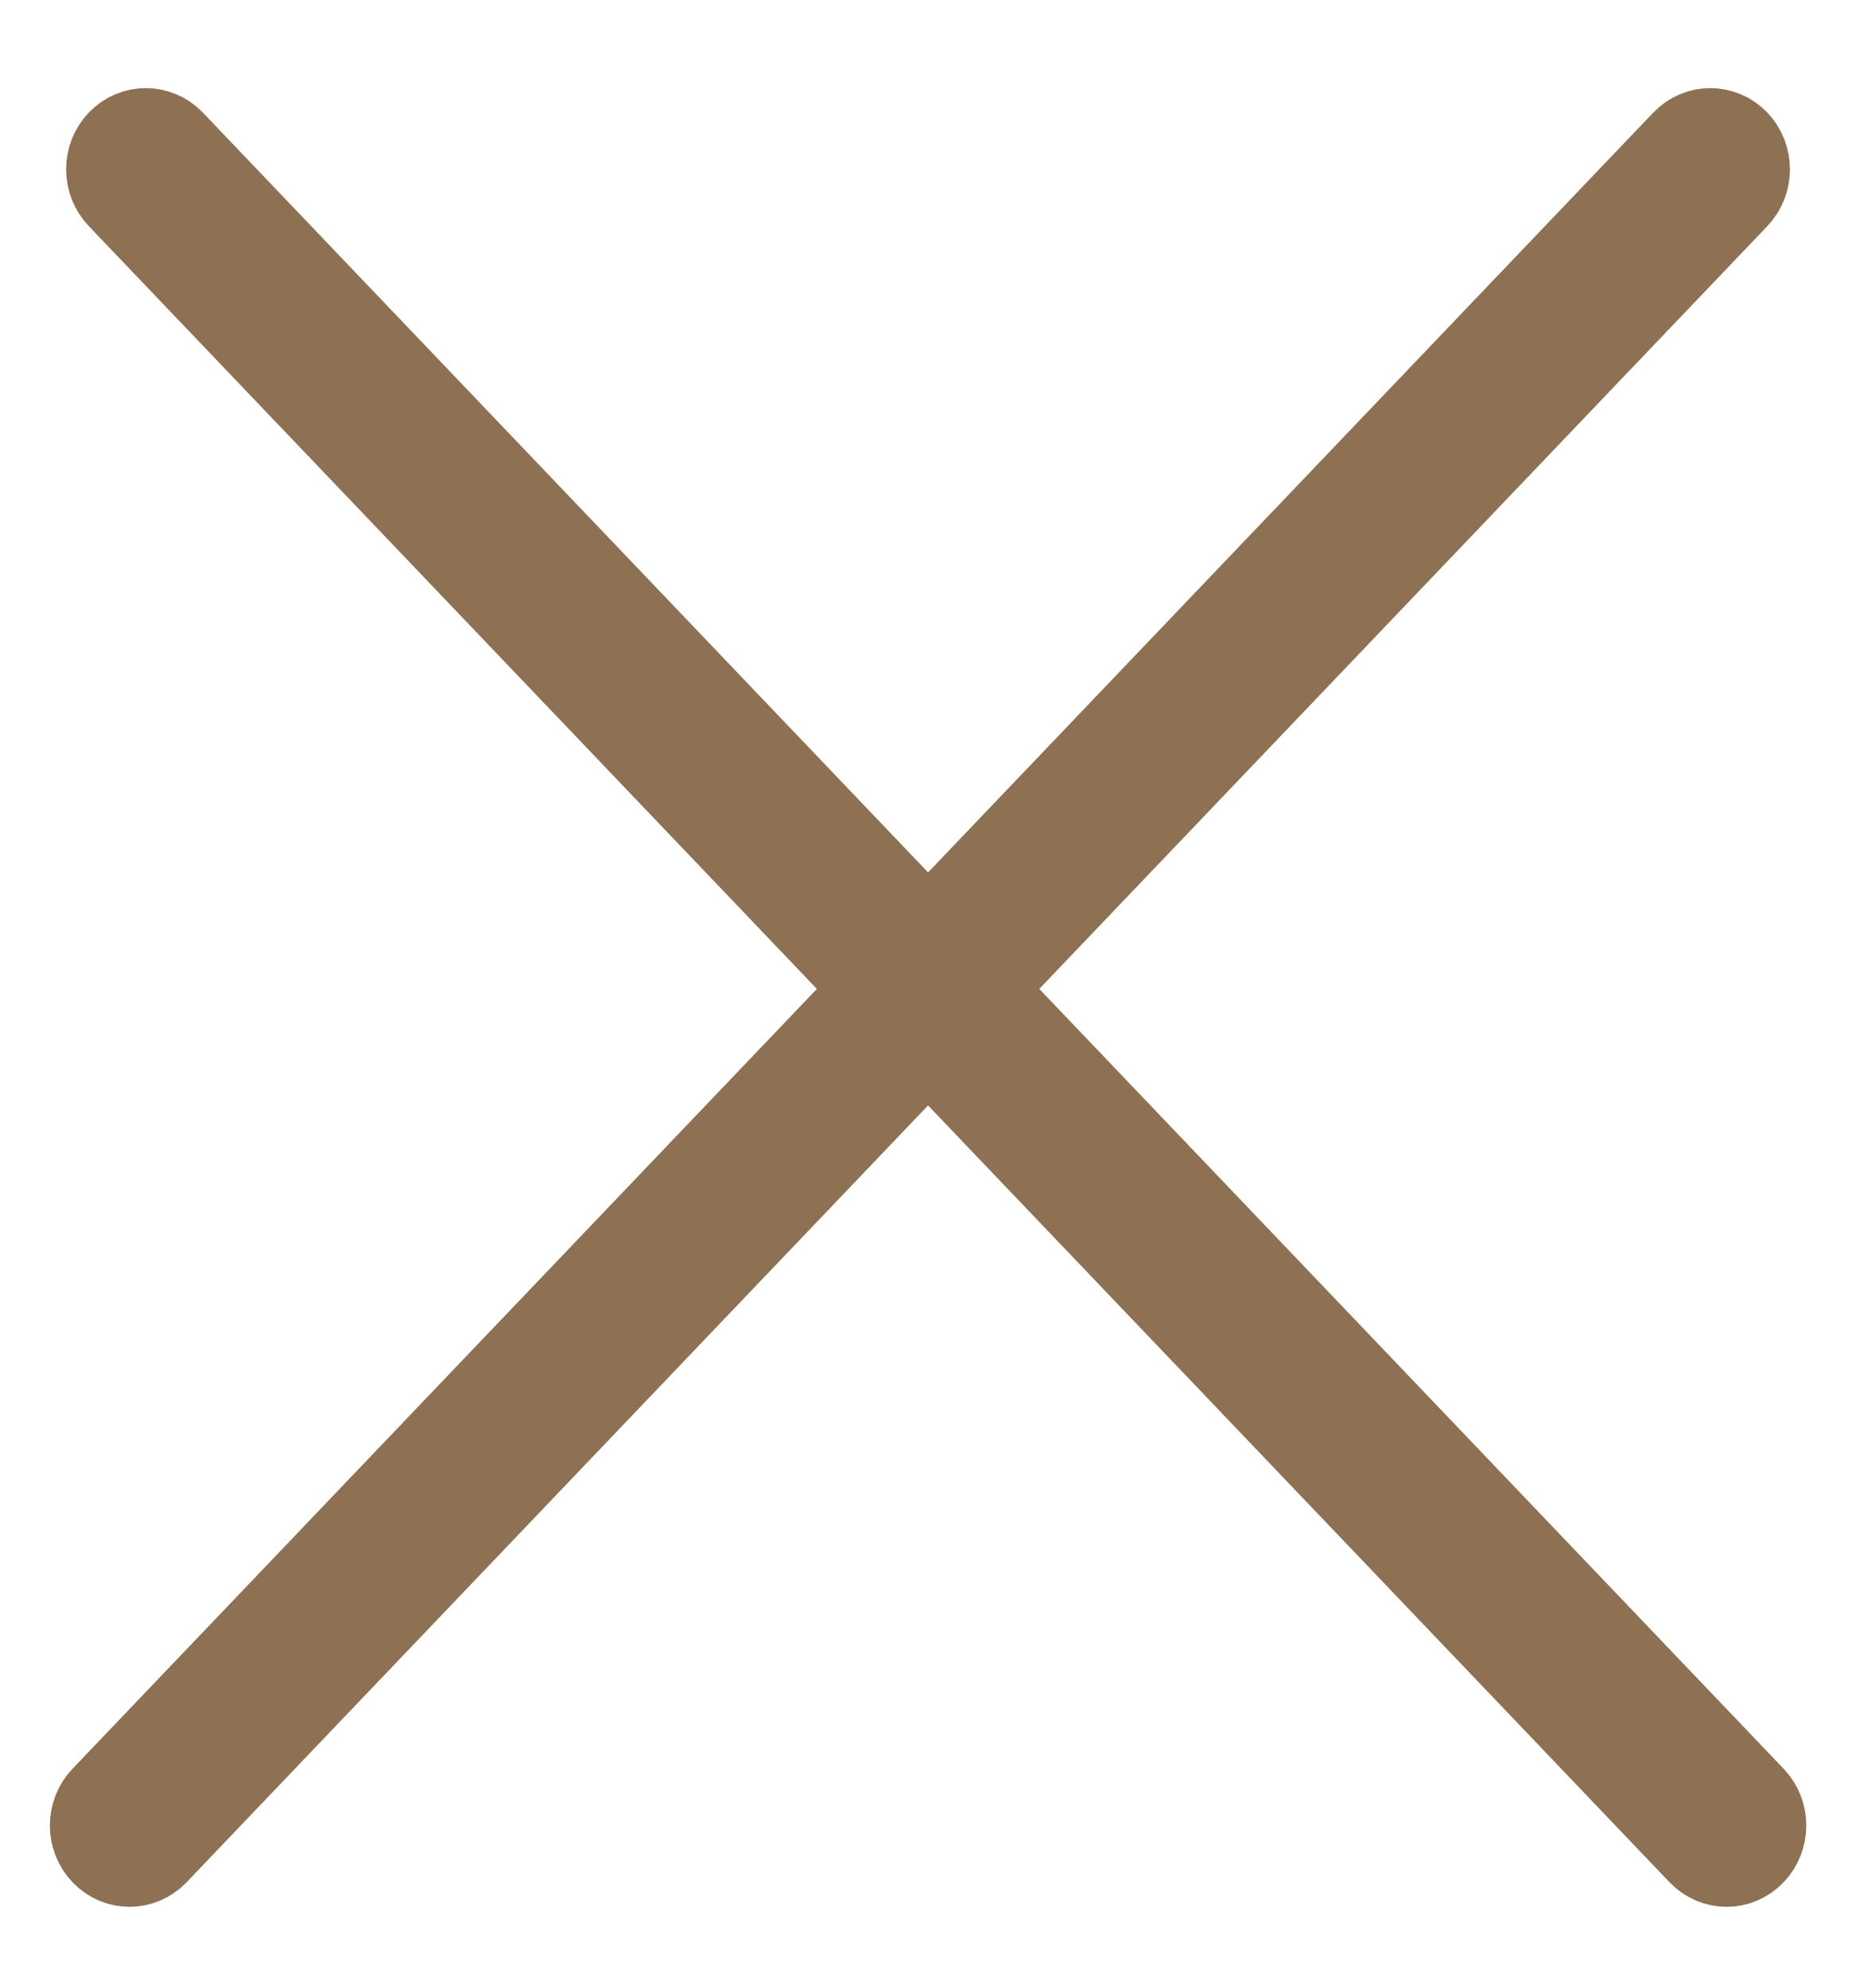
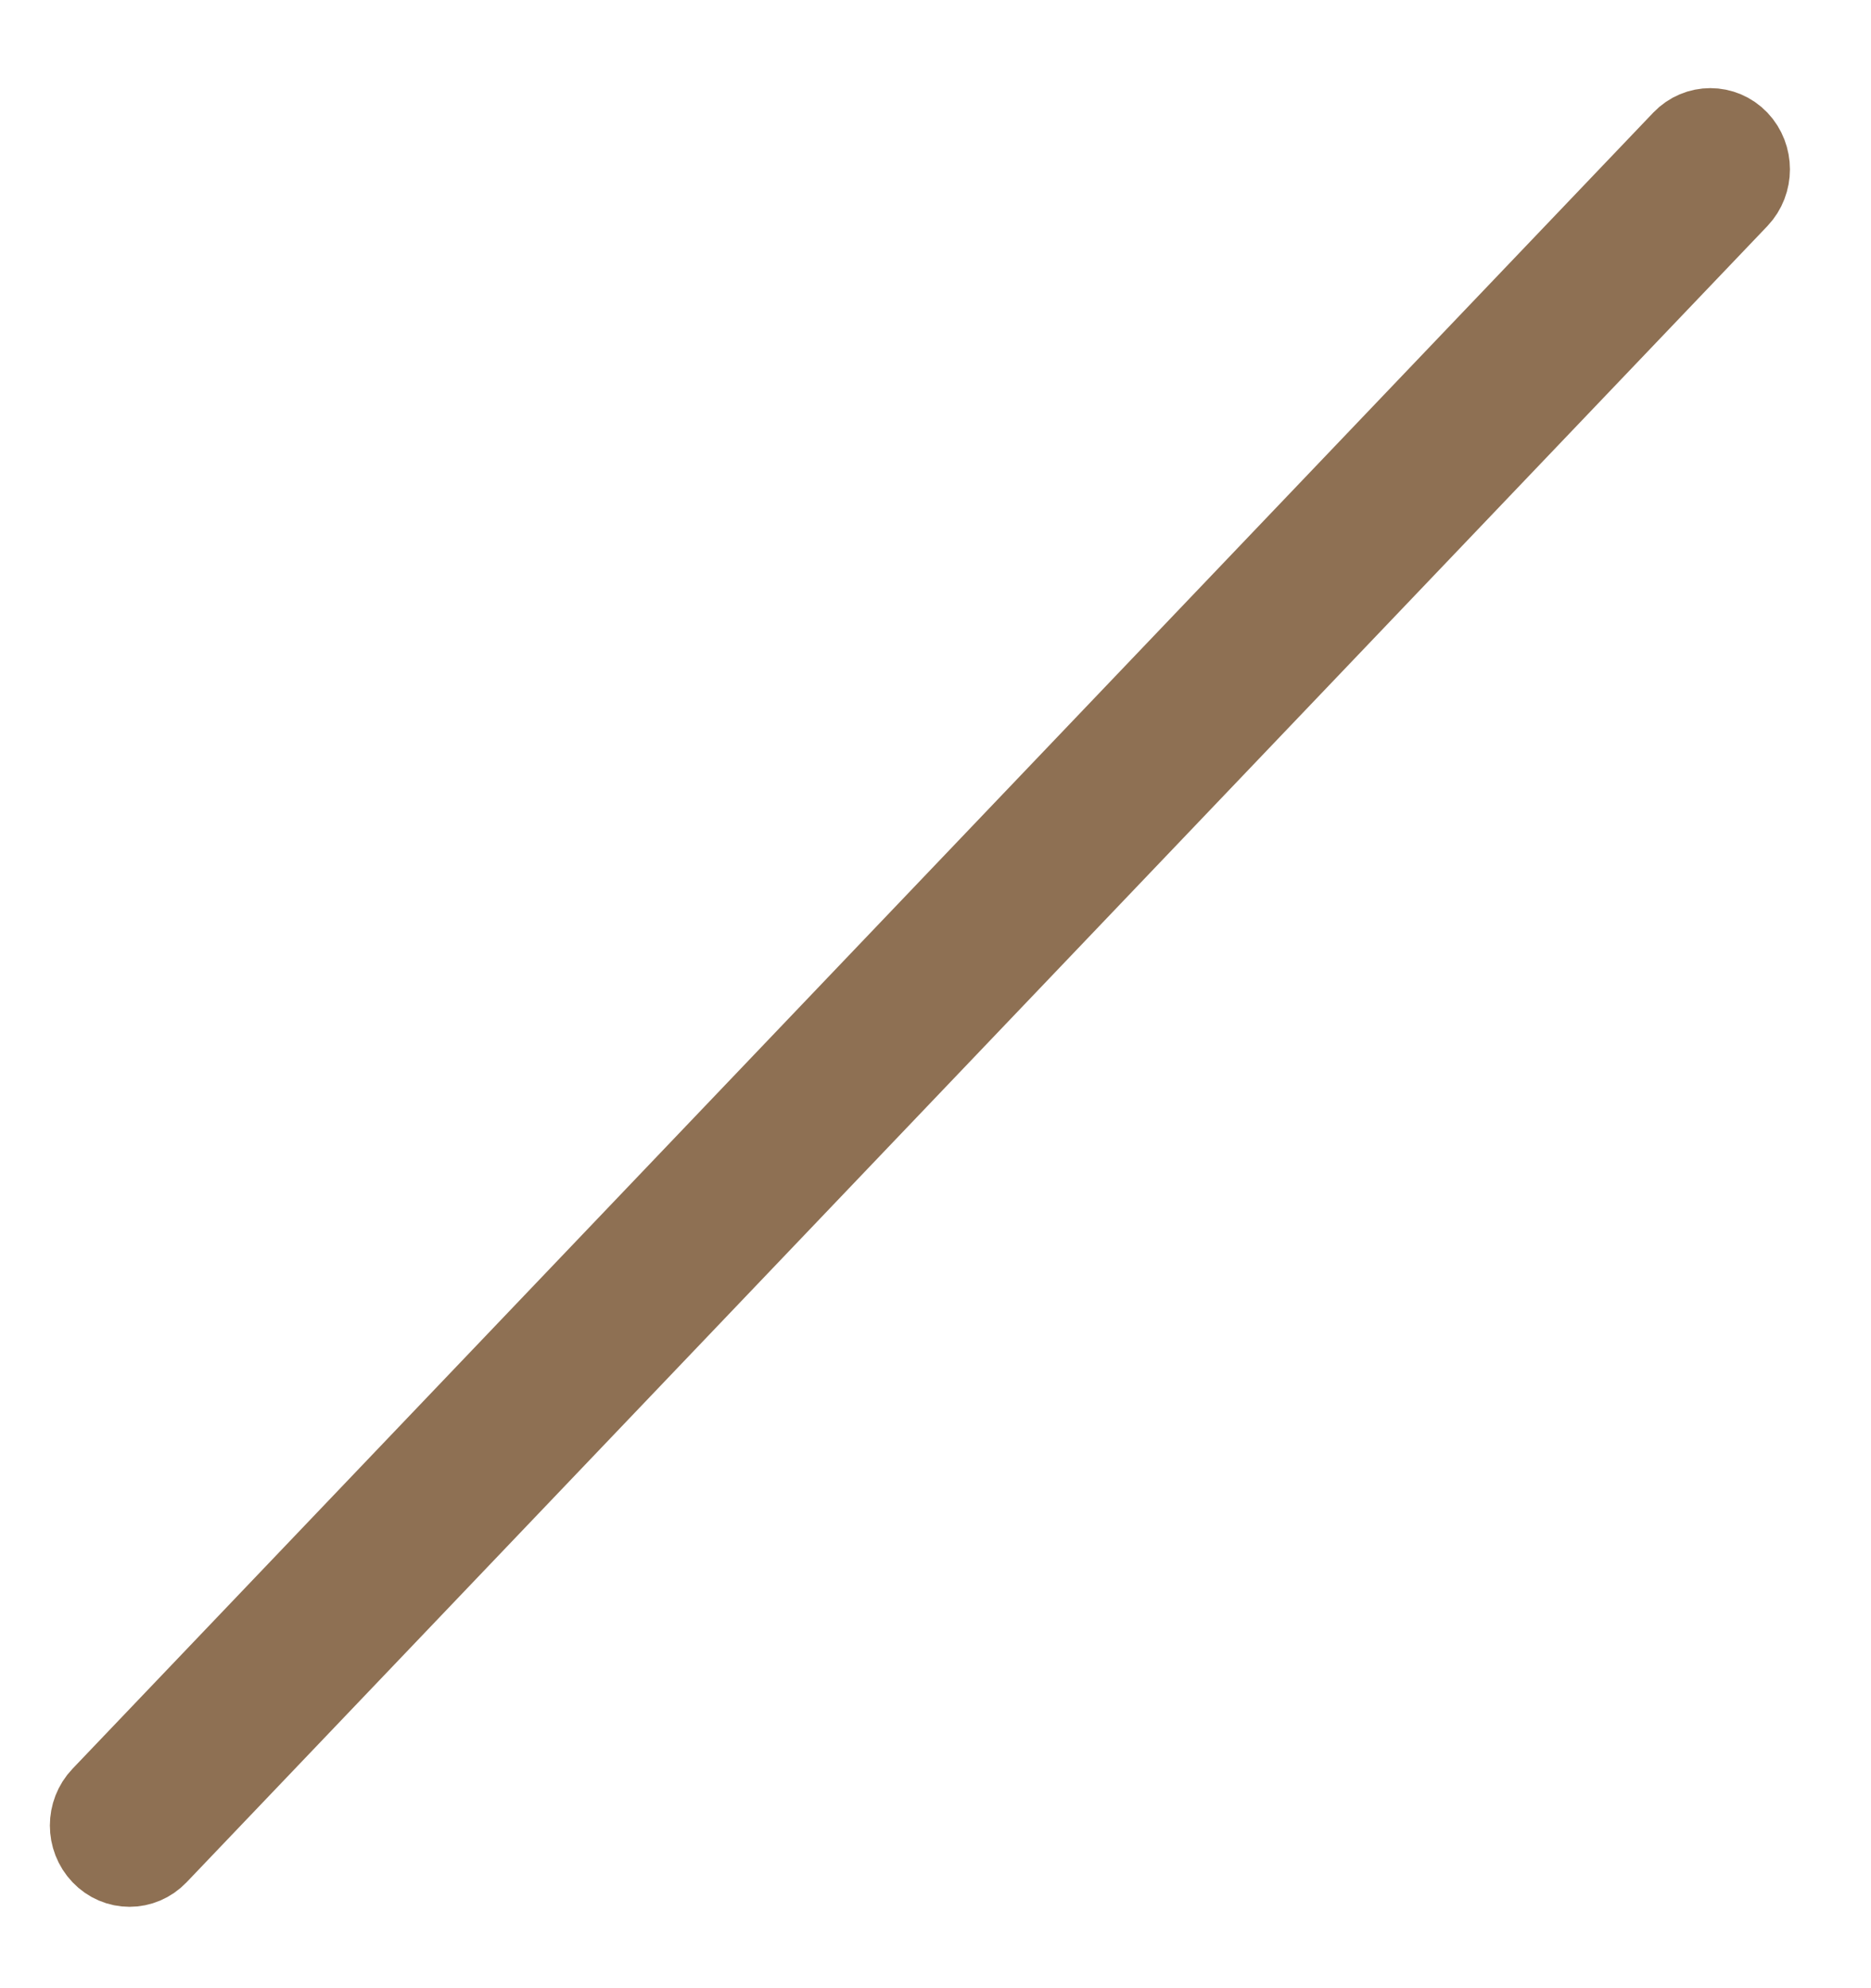
<svg xmlns="http://www.w3.org/2000/svg" width="16" height="17" viewBox="0 0 16 17" fill="none">
-   <path d="M0.899 15.828C0.783 15.707 0.783 15.511 0.899 15.39L14.417 1.229C14.532 1.109 14.72 1.109 14.835 1.229C14.95 1.35 14.95 1.546 14.835 1.667L1.317 15.828C1.201 15.949 1.014 15.949 0.899 15.828Z" fill="#8E7053" />
-   <path d="M14.974 15.828C14.859 15.949 14.672 15.949 14.556 15.828L1.038 1.667C0.922 1.546 0.922 1.35 1.038 1.229C1.153 1.109 1.341 1.109 1.456 1.229L14.974 15.39C15.09 15.511 15.09 15.707 14.974 15.828Z" fill="#8E7053" />
  <path d="M0.899 15.828C0.783 15.707 0.783 15.511 0.899 15.39L14.417 1.229C14.532 1.109 14.72 1.109 14.835 1.229C14.95 1.35 14.95 1.546 14.835 1.667L1.317 15.828C1.201 15.949 1.014 15.949 0.899 15.828Z" stroke="#8E7053" stroke-width="0.771" />
-   <path d="M14.974 15.828C14.859 15.949 14.672 15.949 14.556 15.828L1.038 1.667C0.922 1.546 0.922 1.35 1.038 1.229C1.153 1.109 1.341 1.109 1.456 1.229L14.974 15.39C15.09 15.511 15.09 15.707 14.974 15.828Z" stroke="#8E7053" stroke-width="0.771" />
</svg>